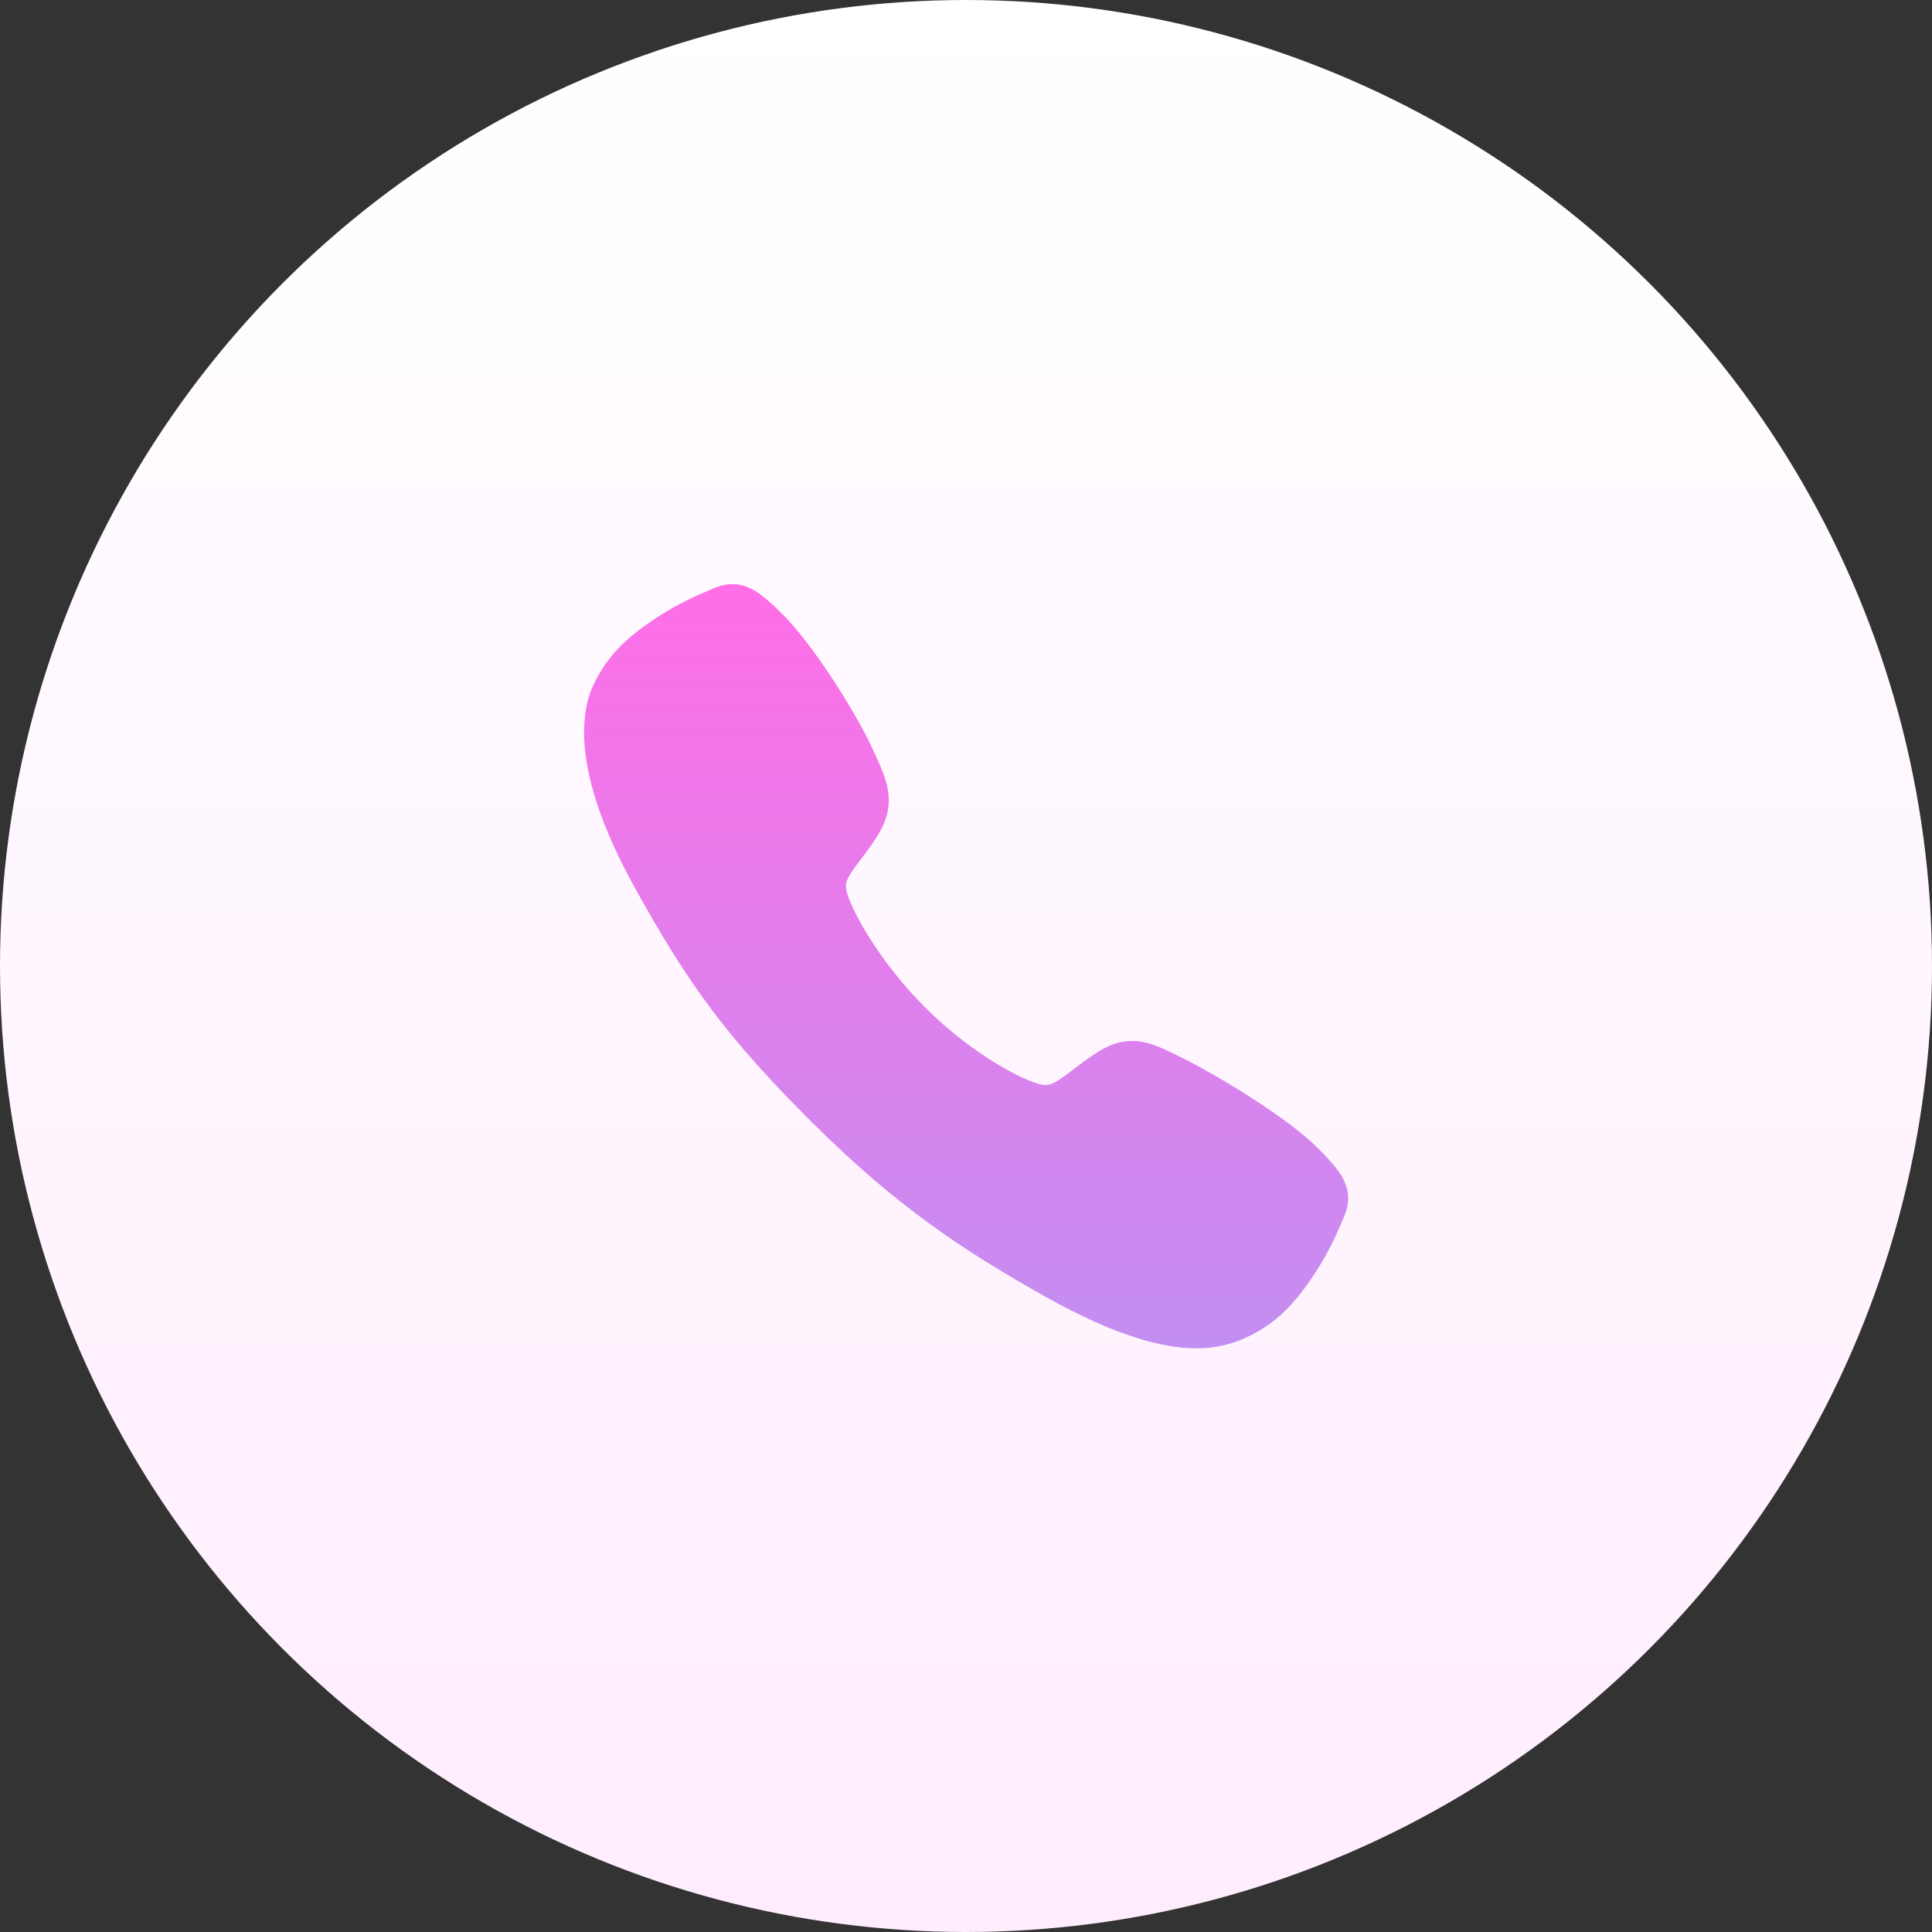
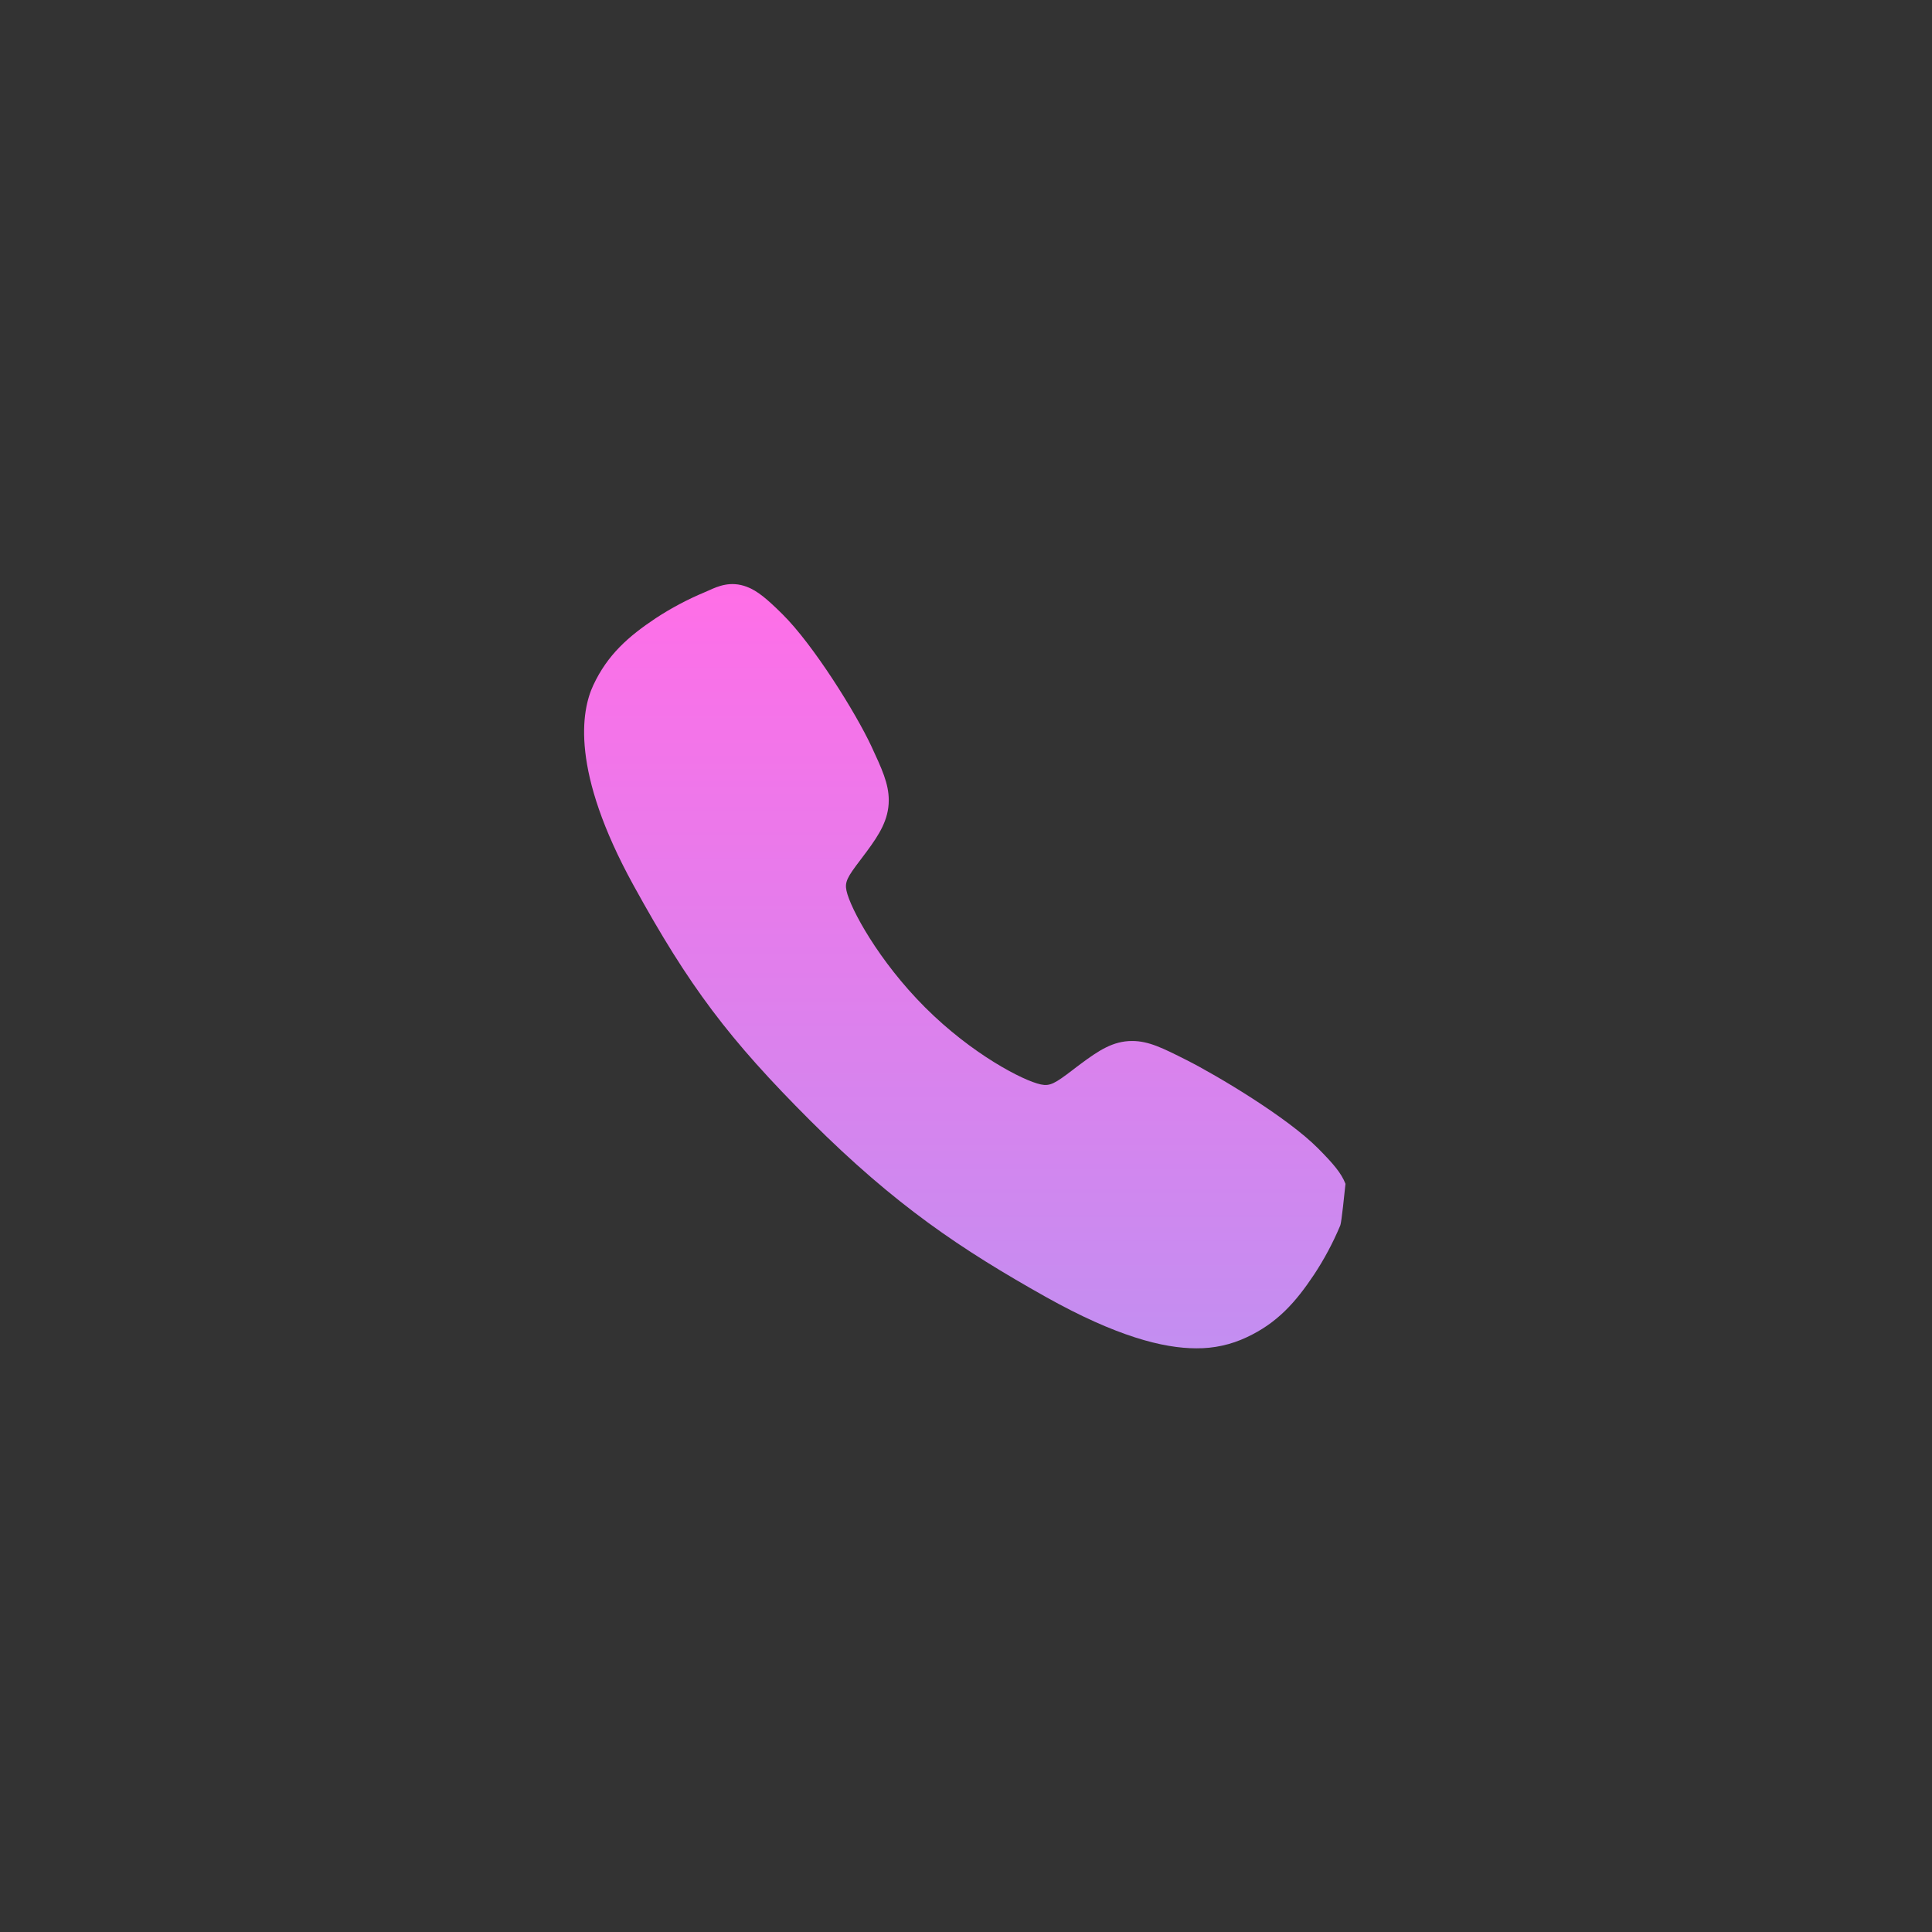
<svg xmlns="http://www.w3.org/2000/svg" fill="none" viewBox="0 0 43 43" height="43" width="43">
  <rect x="0" y="0" width="43" height="43" fill="#333333" stroke="none" />
-   <circle fill="url(#paint0_linear_2_8456)" r="21.5" cy="21.5" cx="21.5" />
-   <path fill="url(#paint1_linear_2_8456)" d="M26.626 30.009C25.885 30.009 24.844 29.741 23.285 28.87C21.39 27.807 19.923 26.825 18.038 24.945C16.22 23.128 15.335 21.952 14.097 19.699C12.699 17.155 12.937 15.822 13.204 15.252C13.521 14.571 13.989 14.163 14.595 13.759C14.939 13.534 15.303 13.34 15.682 13.182C15.72 13.166 15.756 13.15 15.787 13.136C15.975 13.051 16.26 12.923 16.621 13.06C16.861 13.15 17.076 13.335 17.413 13.668C18.102 14.348 19.045 15.863 19.393 16.607C19.626 17.109 19.781 17.44 19.781 17.811C19.781 18.246 19.563 18.581 19.297 18.943C19.247 19.011 19.198 19.076 19.15 19.139C18.861 19.518 18.798 19.628 18.84 19.824C18.924 20.218 19.556 21.39 20.593 22.425C21.631 23.461 22.769 24.052 23.165 24.136C23.369 24.18 23.481 24.114 23.873 23.815C23.929 23.772 23.986 23.727 24.047 23.683C24.452 23.382 24.771 23.169 25.196 23.169H25.198C25.567 23.169 25.884 23.329 26.408 23.593C27.091 23.938 28.652 24.869 29.336 25.559C29.669 25.895 29.855 26.109 29.946 26.349C30.082 26.711 29.954 26.995 29.87 27.185C29.856 27.216 29.84 27.251 29.824 27.289C29.664 27.668 29.47 28.031 29.243 28.374C28.84 28.978 28.431 29.445 27.748 29.763C27.398 29.929 27.014 30.013 26.626 30.009Z" />
+   <path fill="url(#paint1_linear_2_8456)" d="M26.626 30.009C25.885 30.009 24.844 29.741 23.285 28.87C21.39 27.807 19.923 26.825 18.038 24.945C16.22 23.128 15.335 21.952 14.097 19.699C12.699 17.155 12.937 15.822 13.204 15.252C13.521 14.571 13.989 14.163 14.595 13.759C14.939 13.534 15.303 13.34 15.682 13.182C15.72 13.166 15.756 13.15 15.787 13.136C15.975 13.051 16.26 12.923 16.621 13.06C16.861 13.15 17.076 13.335 17.413 13.668C18.102 14.348 19.045 15.863 19.393 16.607C19.626 17.109 19.781 17.44 19.781 17.811C19.781 18.246 19.563 18.581 19.297 18.943C19.247 19.011 19.198 19.076 19.15 19.139C18.861 19.518 18.798 19.628 18.84 19.824C18.924 20.218 19.556 21.39 20.593 22.425C21.631 23.461 22.769 24.052 23.165 24.136C23.369 24.18 23.481 24.114 23.873 23.815C23.929 23.772 23.986 23.727 24.047 23.683C24.452 23.382 24.771 23.169 25.196 23.169H25.198C25.567 23.169 25.884 23.329 26.408 23.593C27.091 23.938 28.652 24.869 29.336 25.559C29.669 25.895 29.855 26.109 29.946 26.349C29.856 27.216 29.84 27.251 29.824 27.289C29.664 27.668 29.47 28.031 29.243 28.374C28.84 28.978 28.431 29.445 27.748 29.763C27.398 29.929 27.014 30.013 26.626 30.009Z" />
  <defs>
    <linearGradient gradientUnits="userSpaceOnUse" y2="43" x2="21.5" y1="0" x1="21.5" id="paint0_linear_2_8456">
      <stop stop-color="white" />
      <stop stop-color="#FFEDFE" offset="1" />
    </linearGradient>
    <linearGradient gradientUnits="userSpaceOnUse" y2="30.009" x2="21.503" y1="13" x1="21.503" id="paint1_linear_2_8456">
      <stop stop-color="#FF6EE7" />
      <stop stop-color="#C38EF1" offset="1" />
    </linearGradient>
  </defs>
</svg>